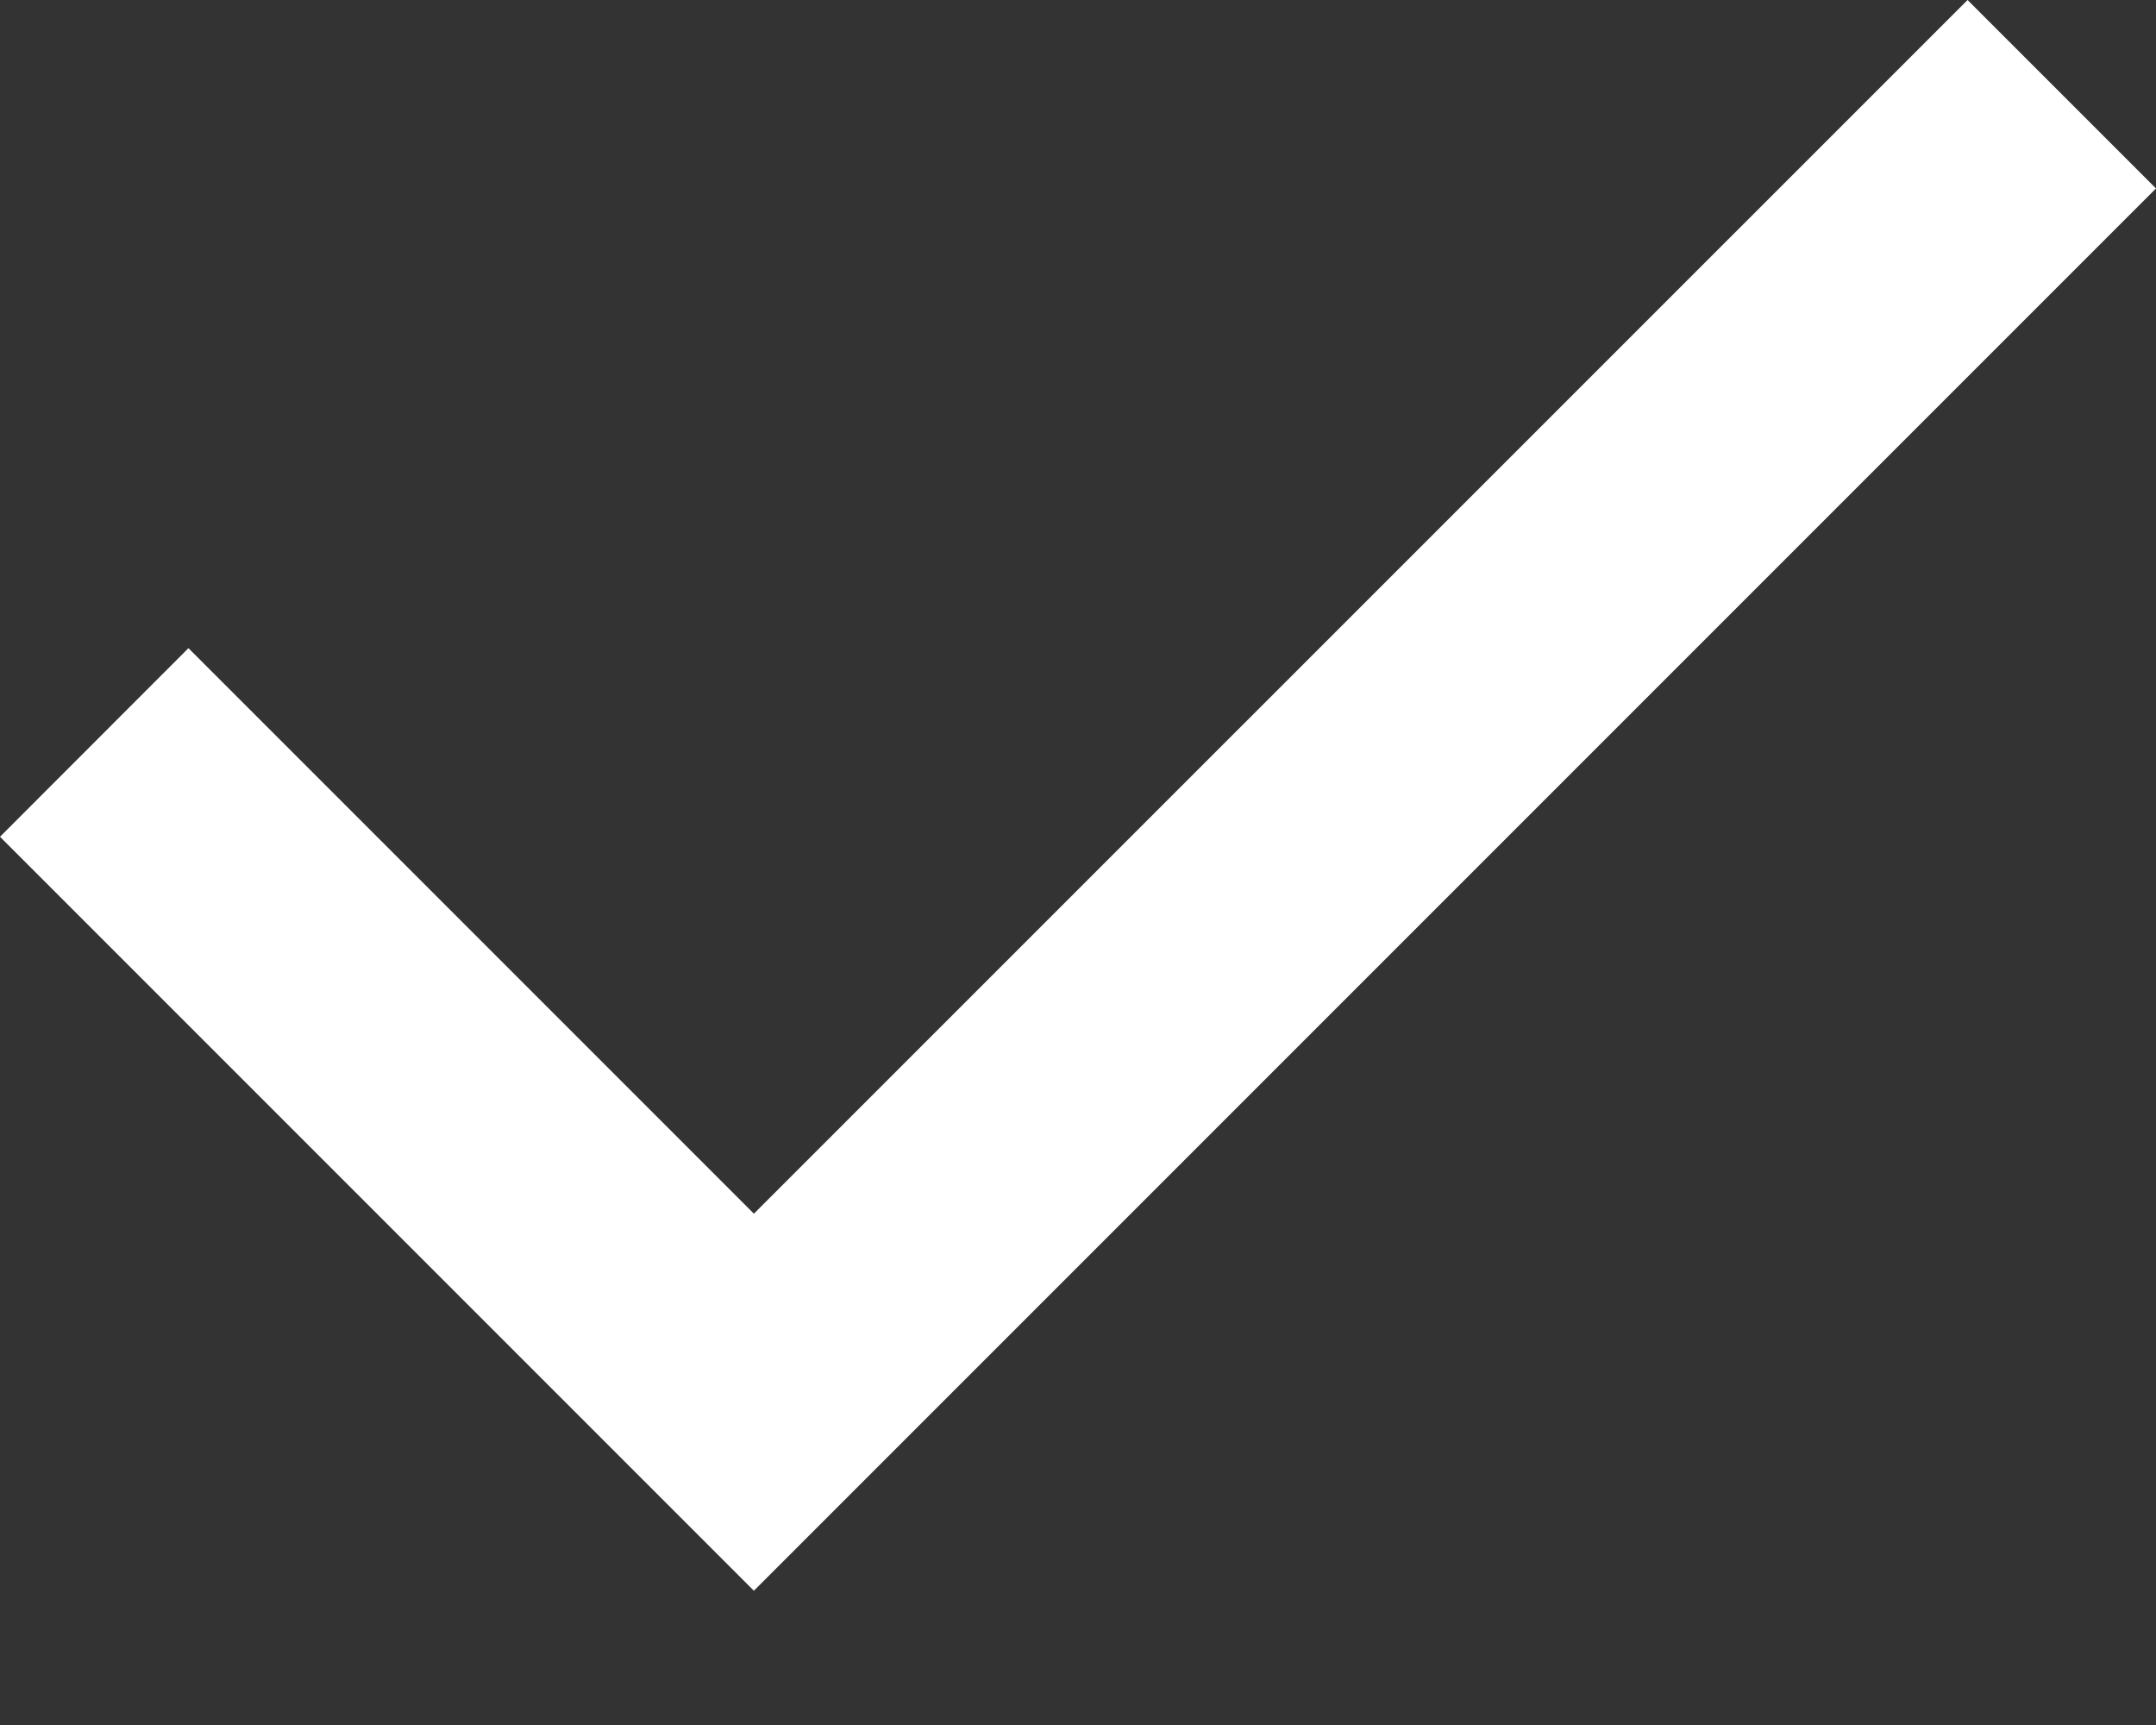
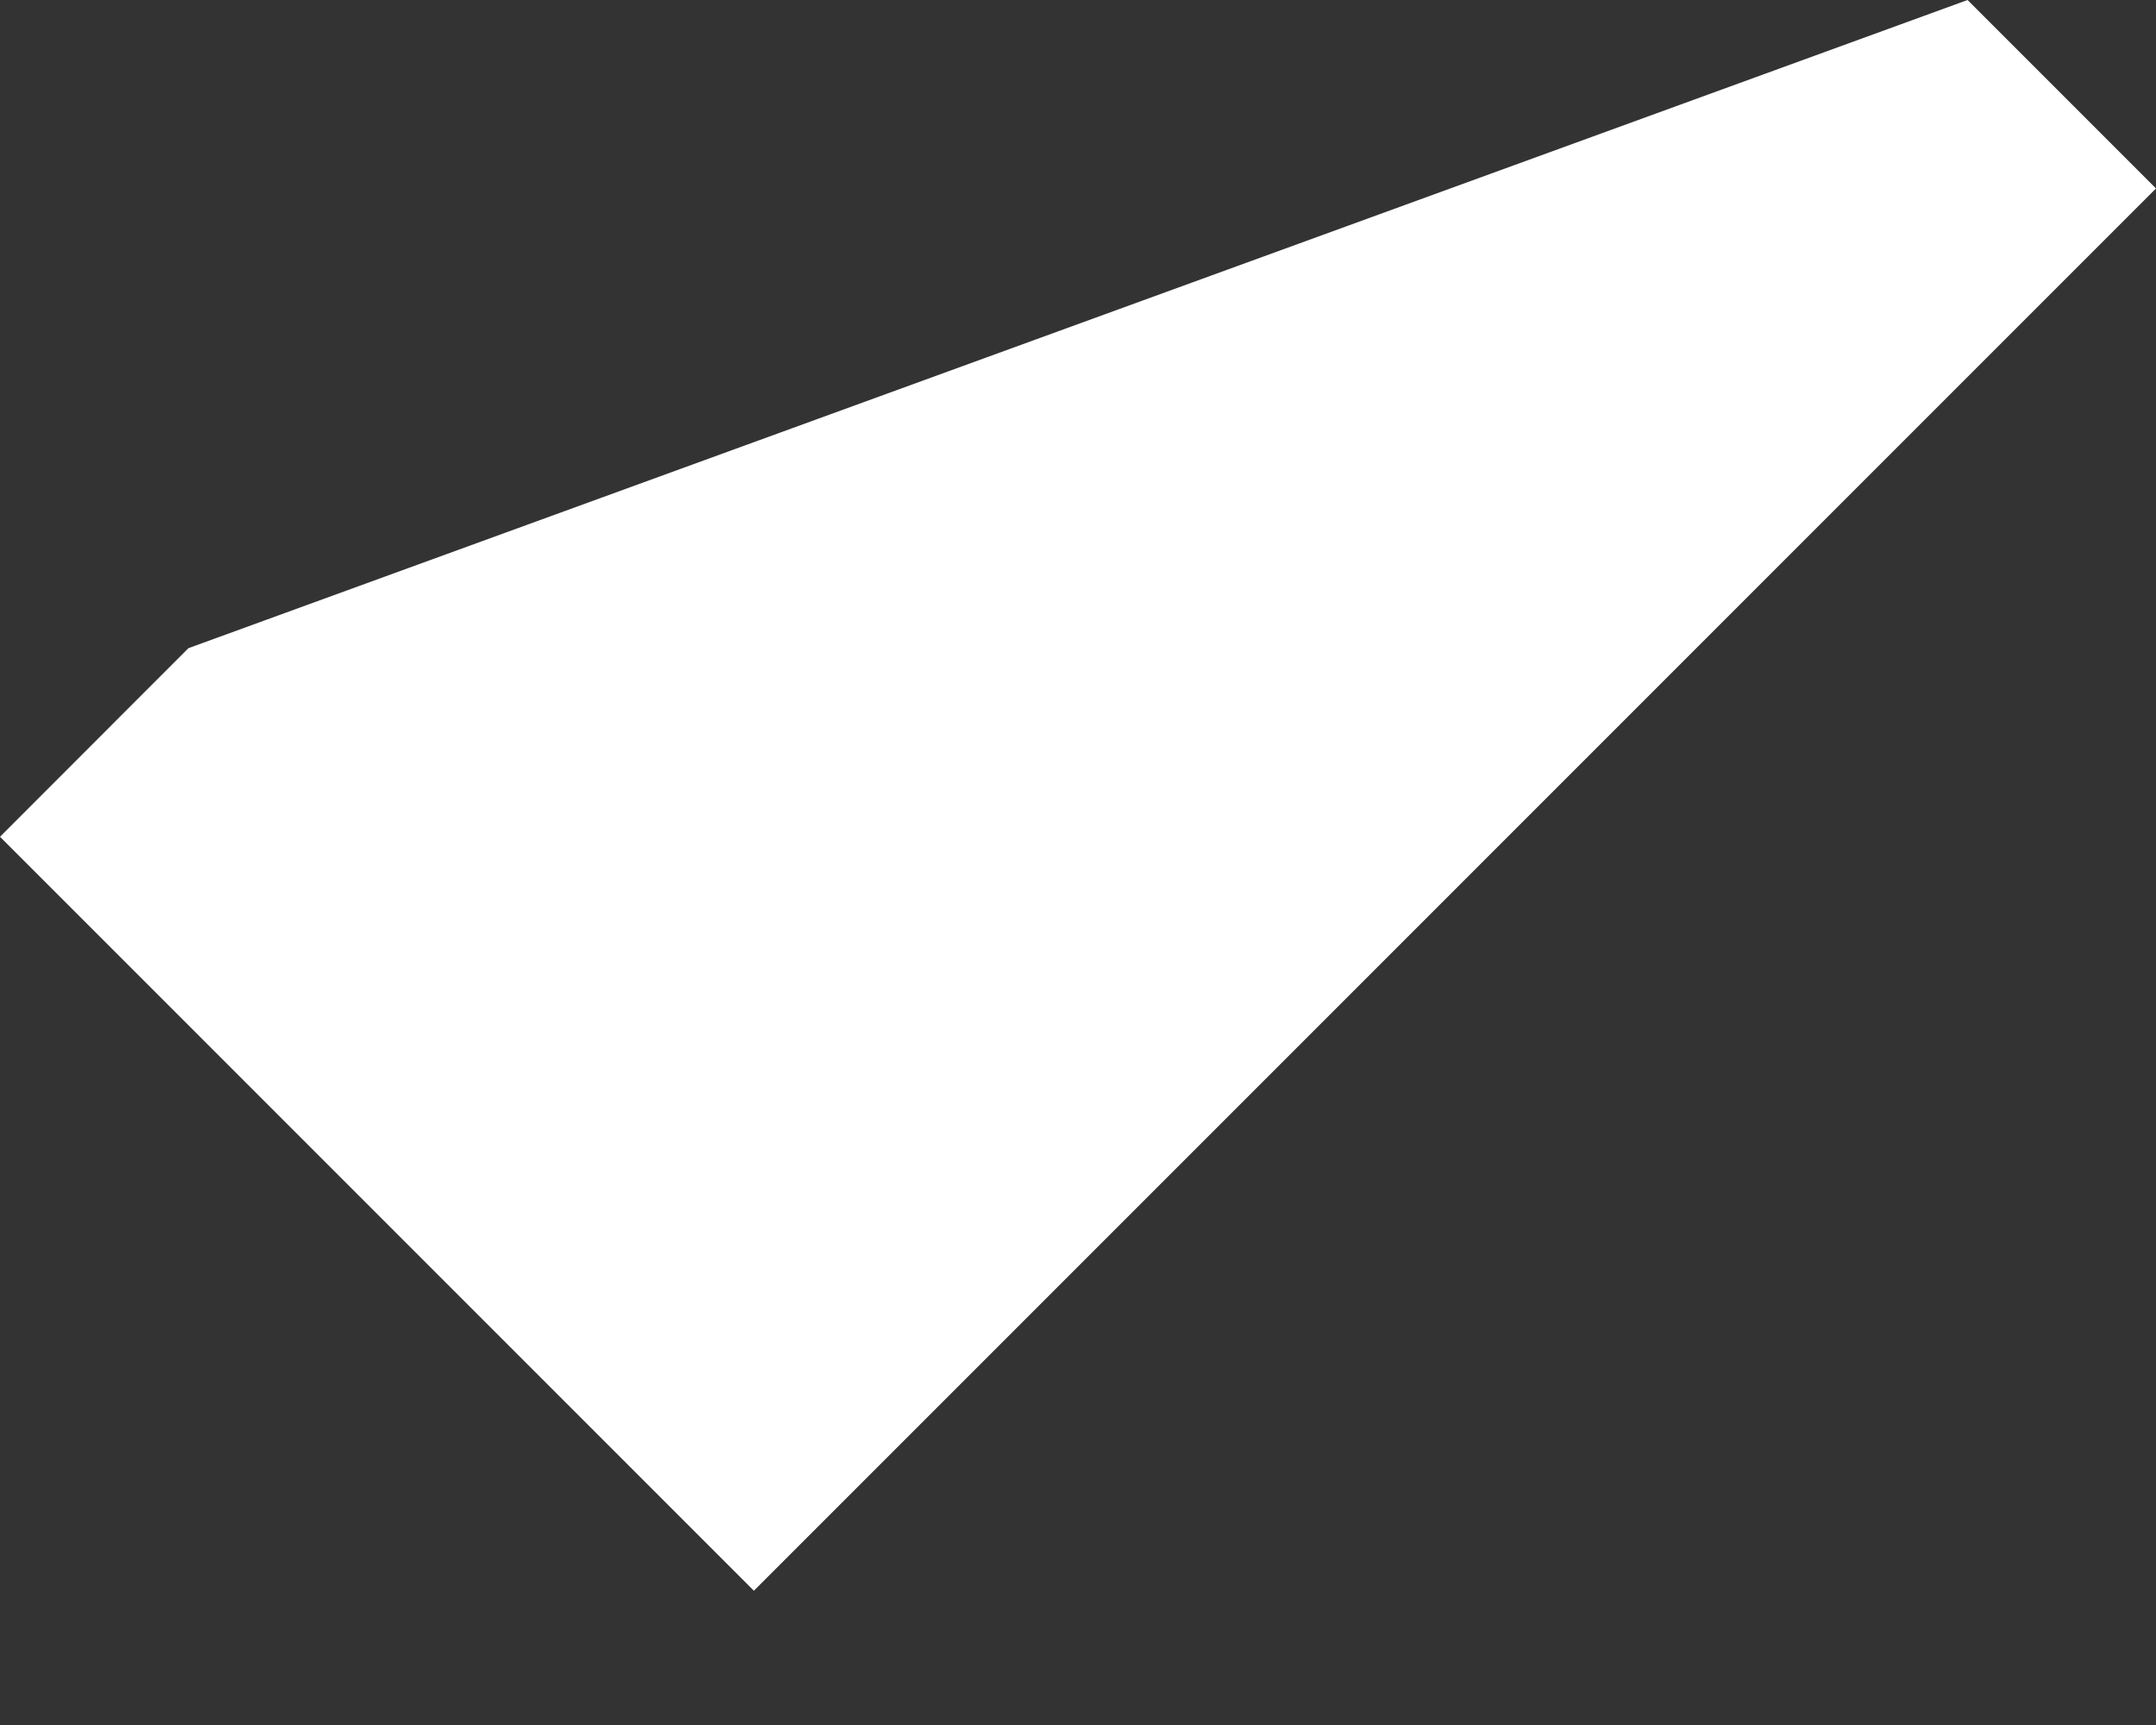
<svg xmlns="http://www.w3.org/2000/svg" width="15" height="12" viewBox="0 0 15 12" fill="none">
  <rect x="0" y="0" width="15" height="12" fill="#333333" stroke="none" />
-   <path d="M5.245 11.066L0 5.821L1.311 4.509L5.245 8.443L13.689 0L15 1.311L5.245 11.066Z" fill="white" />
+   <path d="M5.245 11.066L0 5.821L1.311 4.509L13.689 0L15 1.311L5.245 11.066Z" fill="white" />
</svg>